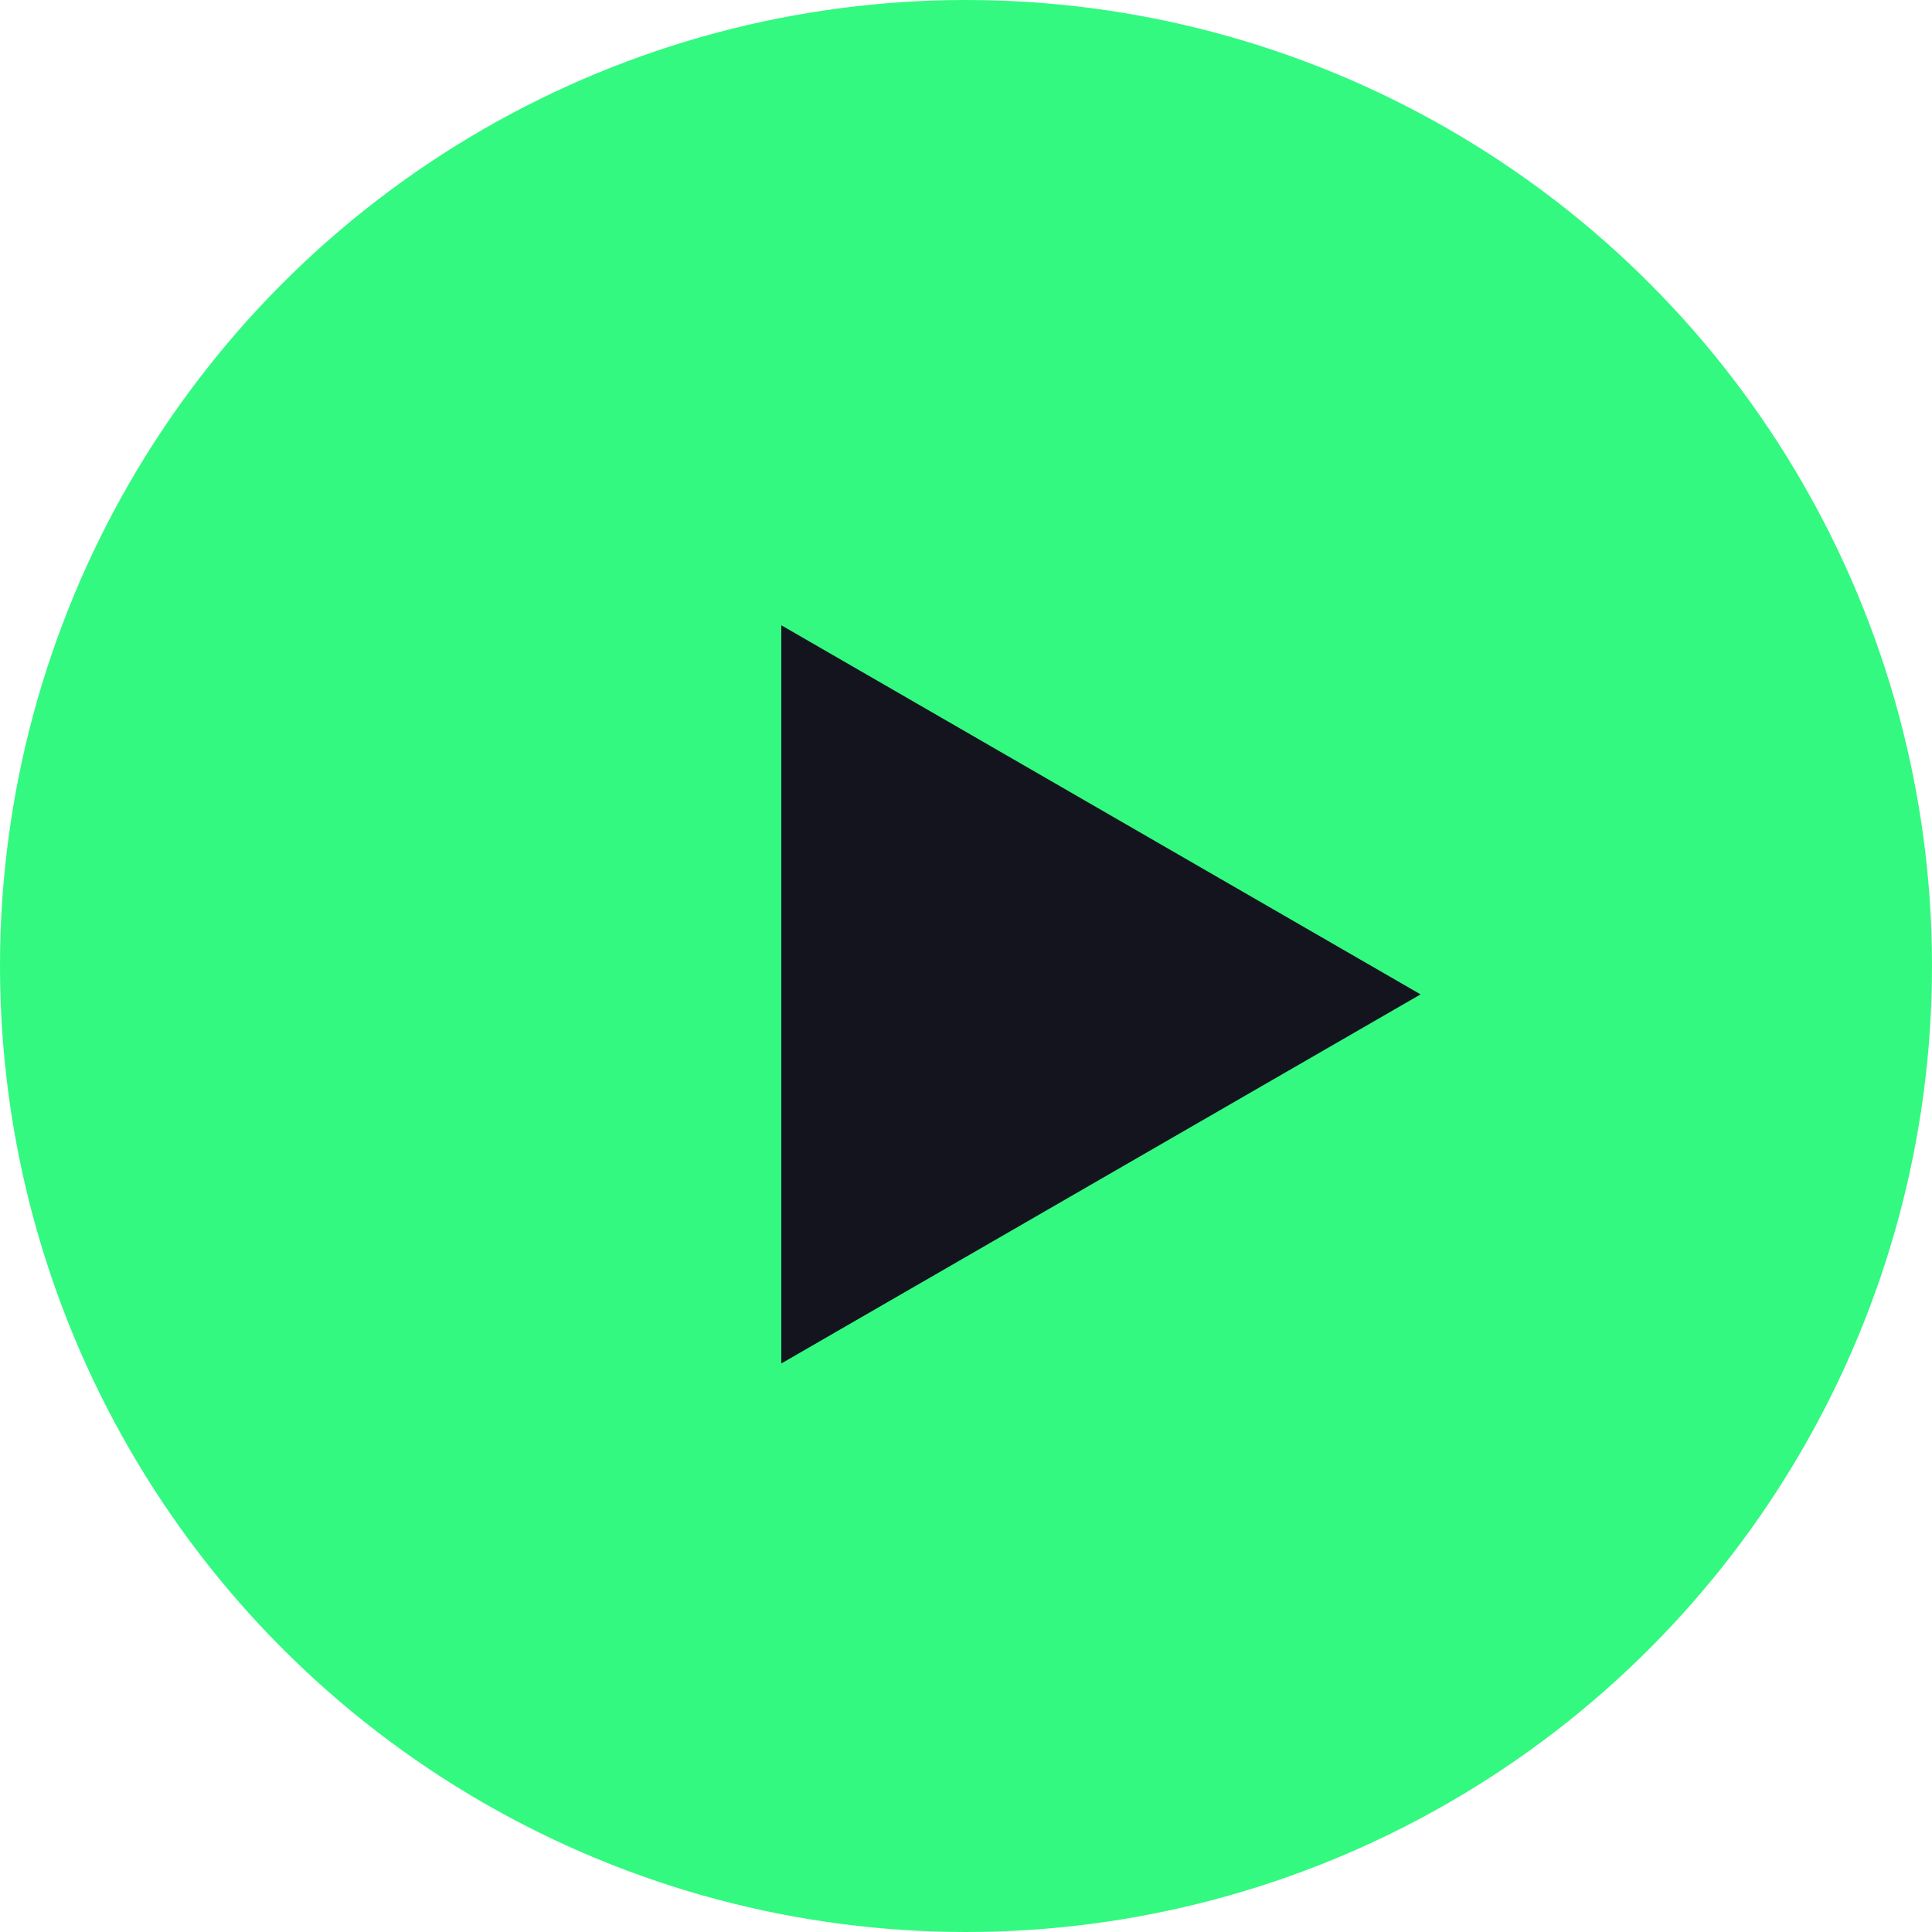
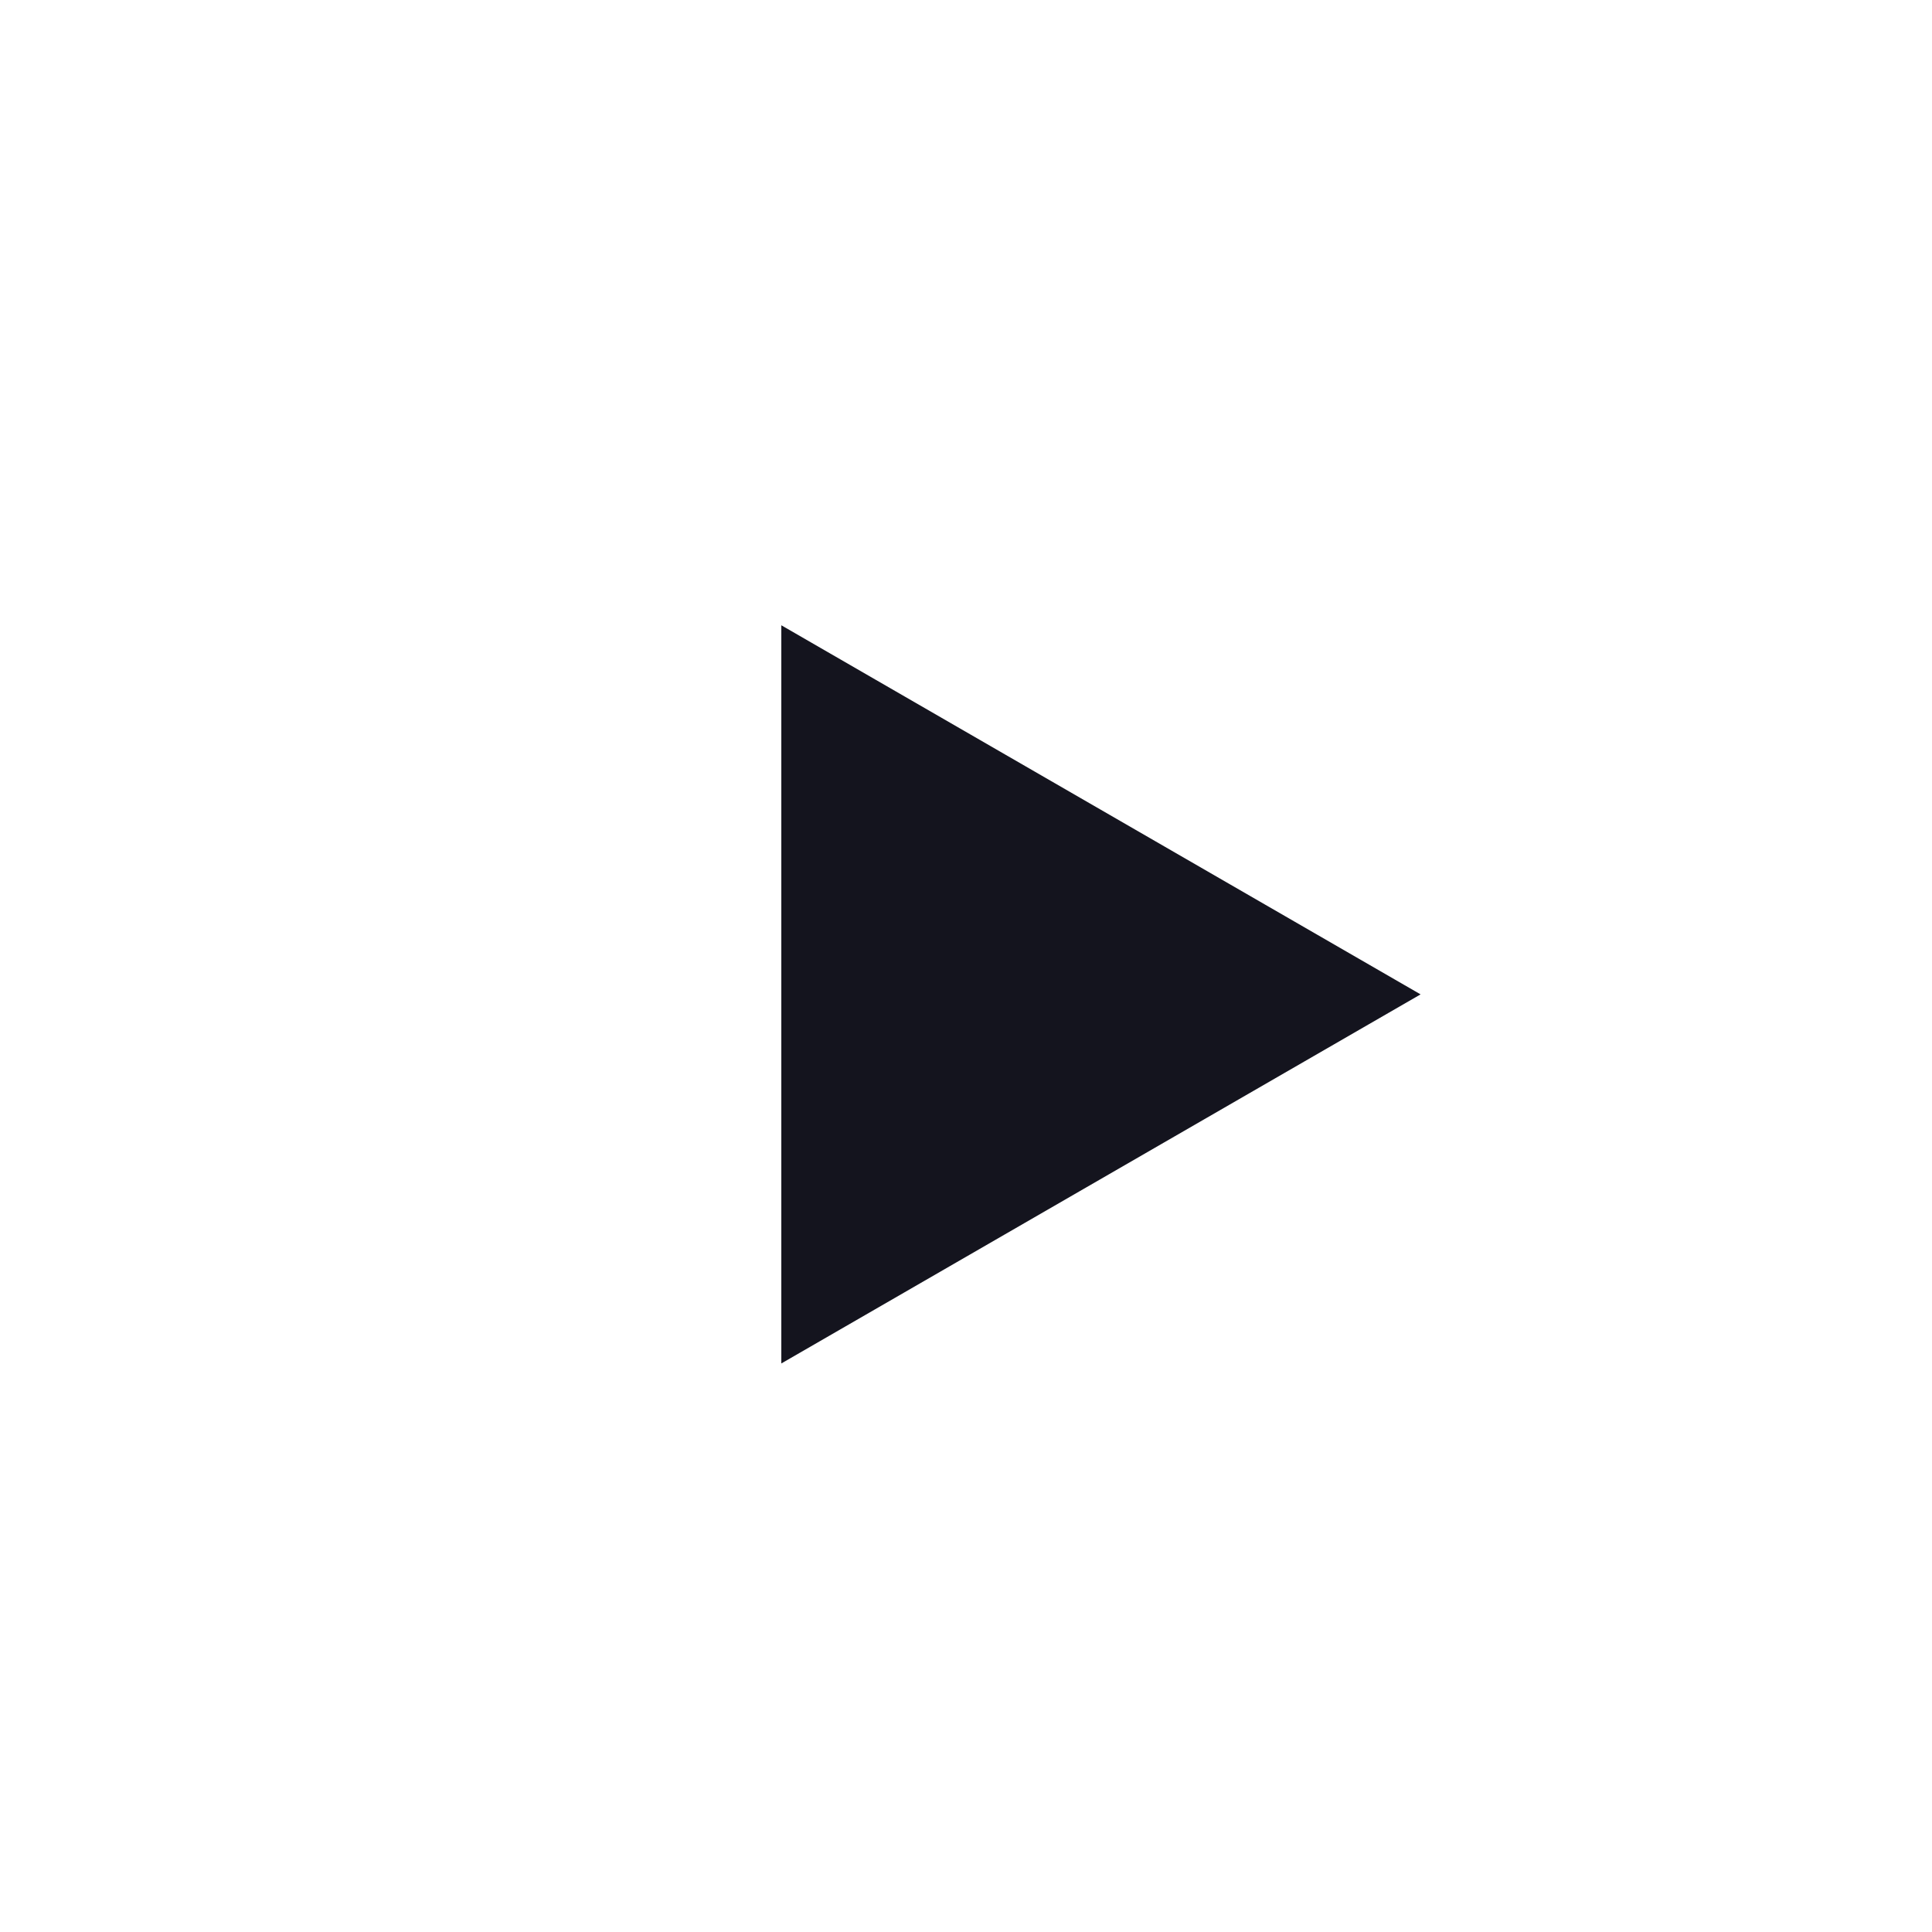
<svg xmlns="http://www.w3.org/2000/svg" width="90" height="90" viewBox="0 0 90 90" fill="none">
-   <circle cx="45" cy="45" r="45" transform="rotate(-180 45 45)" fill="#33F981" />
  <path d="M66.176 46.322L36.397 63.515L36.397 29.128L66.176 46.322Z" fill="#14141E" />
</svg>